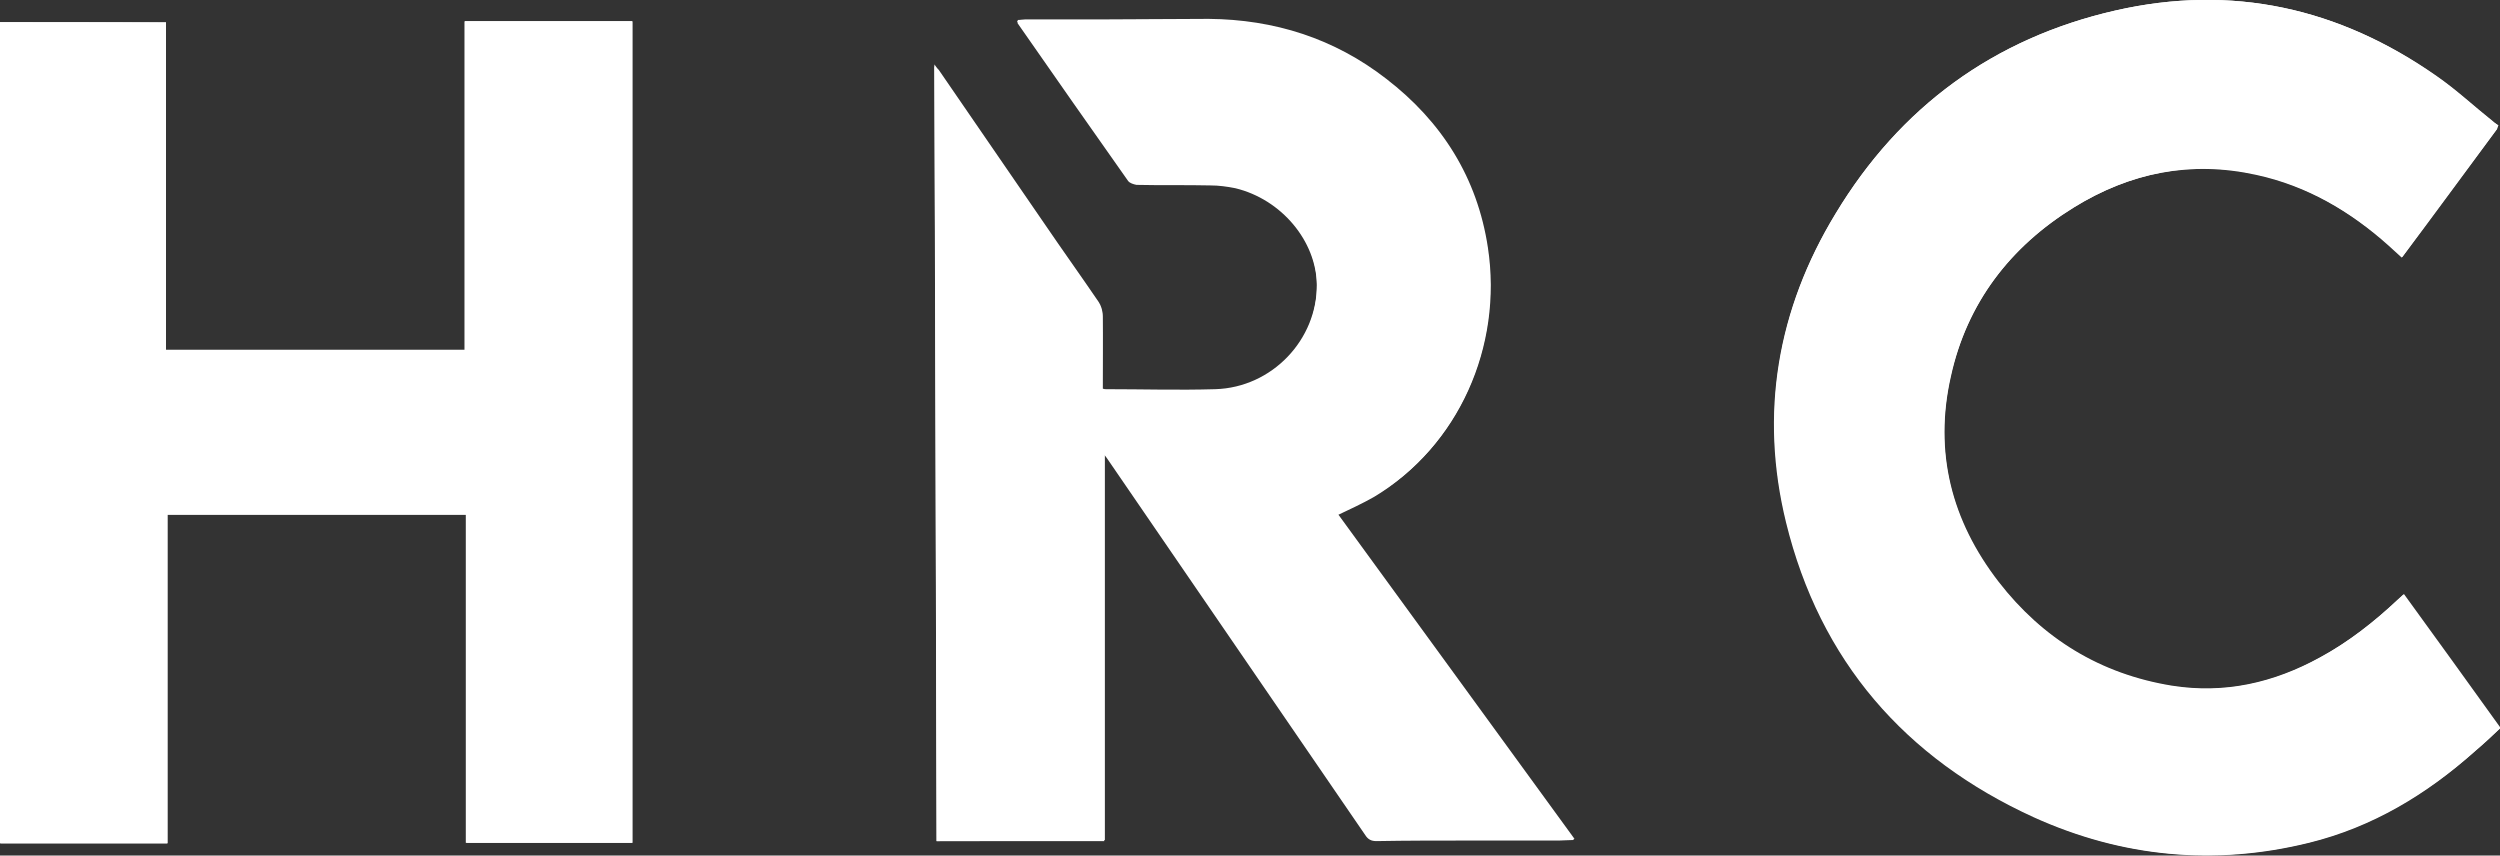
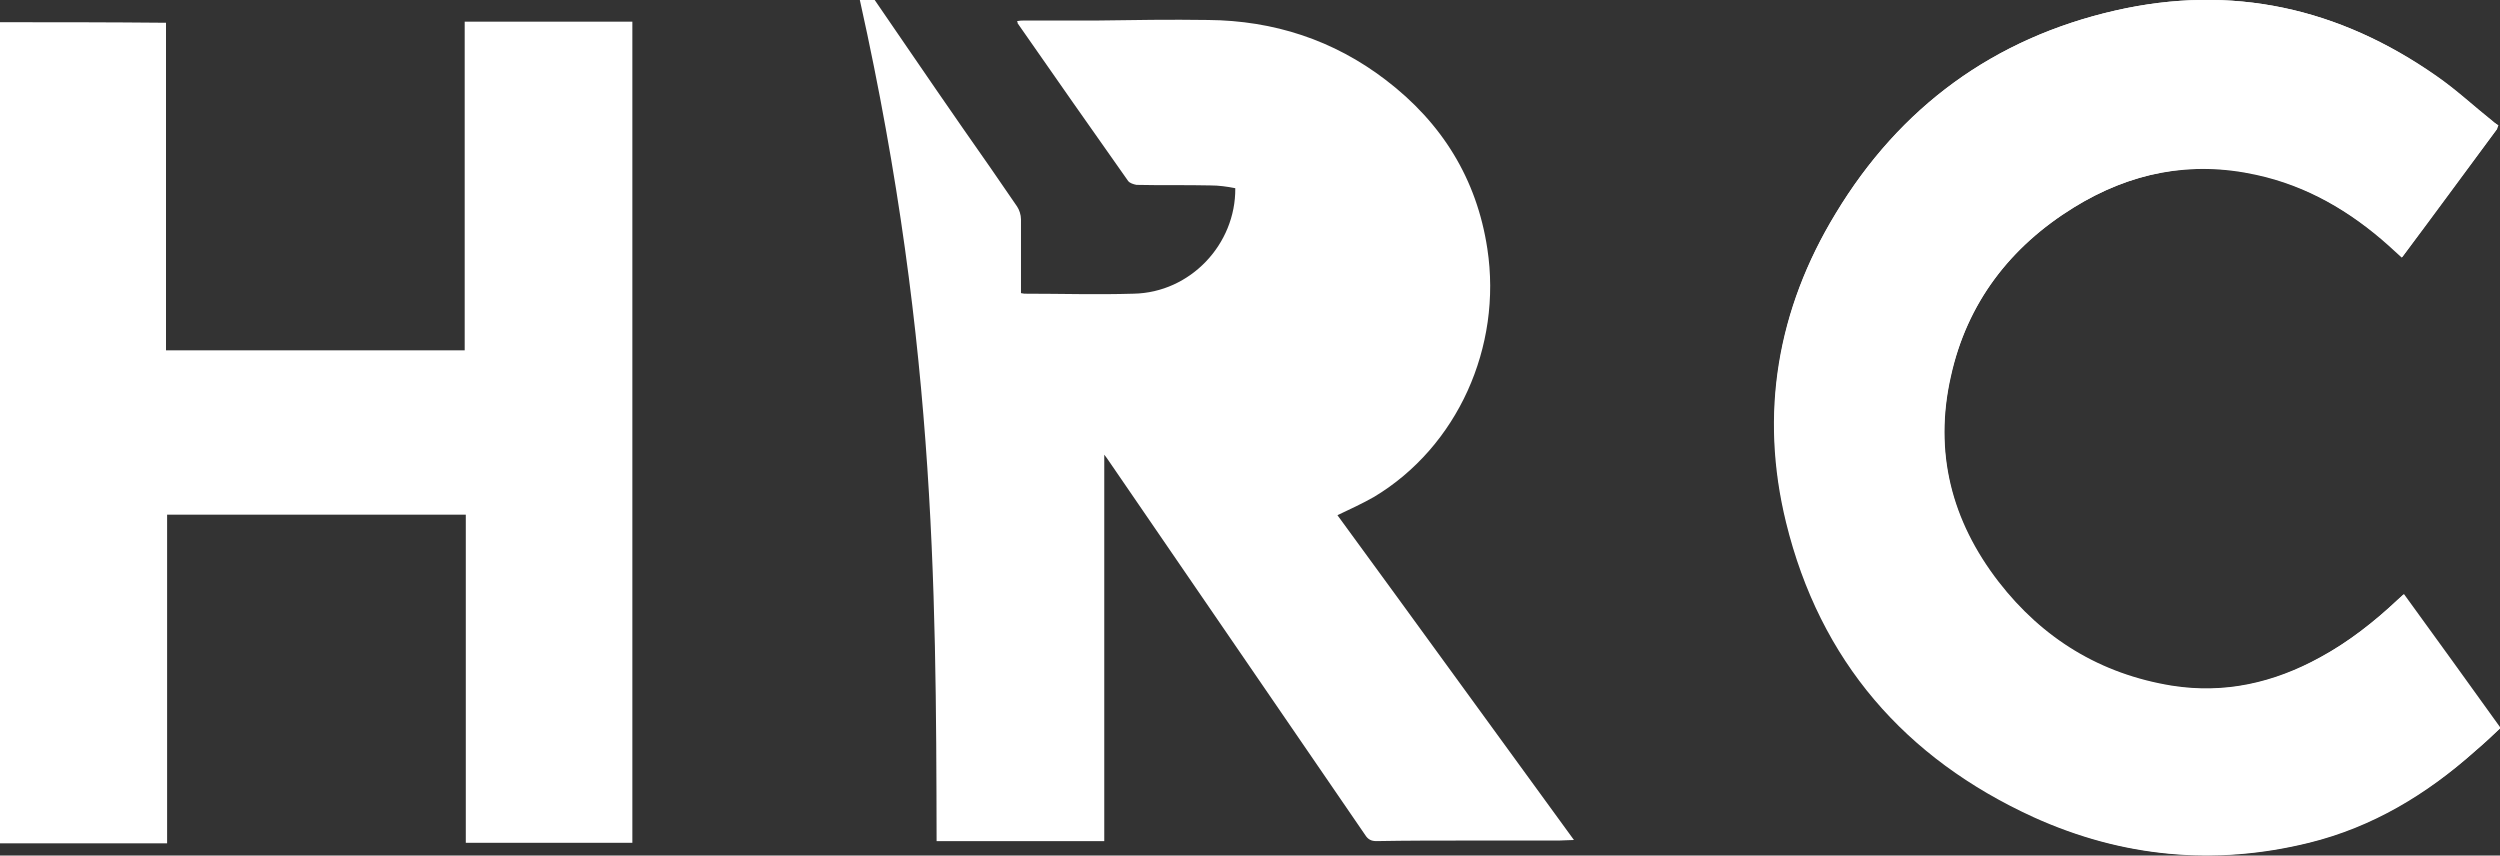
<svg xmlns="http://www.w3.org/2000/svg" version="1.1" id="Layer_1" x="0px" y="0px" viewBox="0 0 450.3 154.1" style="enable-background:new 0 0 450.3 154.1;" xml:space="preserve">
  <rect x="0" y="0" width="450.3" height="154.1" fill="#333333" stroke="none" />
  <style type="text/css">
	.st0{fill:#FFFFFF;}
</style>
  <g>
-     <path class="st0" d="M113.9,151.8c0-49.4,0-98.6,0-147.9c-10.2,0-20.2,0-30.2,0c0,19.8,0,39.5,0,59.2c-17.9,0-35.7,0-53.8,0   c0-19.7,0-39.4,0-59C19.7,4,9.8,4,0,4c0,49.4,0,98.6,0,147.9c10.2,0,20.2,0,30.1,0c0-19.8,0-39.5,0-59.2c17.9,0,35.8,0,53.8,0   c0,19.8,0,39.4,0,59.1C94.1,151.8,104,151.8,113.9,151.8z M168.7,151.5c10.1,0,20.1,0,30.2,0c0-23.2,0-46.2,0-69.6   c0.4,0.5,0.6,0.8,0.8,1.1c15.4,22.5,30.8,44.9,46.2,67.4c0.5,0.8,1.1,1.1,2,1.1c5.6-0.1,11.2-0.1,16.8-0.1c5.4,0,10.7,0,16.1,0   c0.8,0,1.7-0.1,2.7-0.1c-14.3-19.6-28.4-39.1-42.6-58.5c2.3-1.1,4.5-2.1,6.6-3.3c15-9,23.1-27,20.4-44.7   c-1.9-12.6-8.2-22.7-18.3-30.4c-9.4-7.2-20.2-10.7-32-10.8c-6.7-0.1-13.4,0-20.1,0.1c-4.3,0-8.6,0-13,0c-0.4,0-0.8,0-1.3,0.1   c0.1,0.2,0.1,0.3,0.1,0.4c6.6,9.5,13.2,18.9,19.9,28.4c0.3,0.4,1,0.6,1.5,0.7c4.4,0.1,8.9,0,13.3,0.1c1.5,0,3,0.2,4.5,0.5   c8.3,2,14.6,9.5,14.7,17.5c0.1,10.1-8.1,18.8-18.3,19c-6.6,0.2-13.1,0-19.7,0c-0.2,0-0.4-0.1-0.6-0.1c0-4.5,0-8.9,0-13.3   c0-0.8-0.3-1.7-0.7-2.3c-3.2-4.7-6.4-9.3-9.7-14c-6.4-9.2-12.7-18.5-19.1-27.8c-0.2-0.3-0.4-0.5-0.8-1   C168.5,58.5,168.6,105,168.7,151.5z M450,22.6c-0.3-0.2-0.6-0.4-0.9-0.6c-3.4-2.7-6.6-5.7-10.2-8.2C421.4,1.4,402-2.9,381,1.9   c-21.9,5-38.8,17.4-50.4,36.6c-10.5,17.3-13.7,36-8.9,55.6c6.1,24.9,21.4,42.5,44.6,53.1c15.9,7.2,32.6,8.8,49.6,4.6   c11.4-2.8,21.2-8.7,29.9-16.5c1.5-1.3,3-2.7,4.5-4.1c-5.9-8.1-11.6-16-17.4-24.1c-0.4,0.4-0.8,0.7-1.1,1c-4.3,4-8.9,7.6-14,10.4   c-8.3,4.6-17.2,6.6-26.7,5.1c-12.9-2.1-23.2-8.5-31.2-18.7c-8.5-11-11.6-23.4-8.6-37c3-13.3,10.7-23.4,22.2-30.5   c10.1-6.3,21.1-8.5,32.9-5.9c9.2,2,17,6.6,23.9,12.8c0.8,0.7,1.5,1.4,2.3,2.1c5.7-7.8,11.4-15.4,17.1-23.1   C449.8,23.1,449.8,22.9,450,22.6z" />
-     <path class="st0" d="M113.9,151.8c-9.9,0-19.8,0-29.9,0c0-19.7,0-39.3,0-59.1c-18.1,0-35.9,0-53.8,0c0,19.8,0,39.4,0,59.2   c-9.9,0-19.9,0-30.1,0C0,102.7,0,53.4,0,4c9.8,0,19.7,0,29.9,0c0,19.6,0,39.3,0,59c18.1,0,35.9,0,53.8,0c0-19.7,0-39.4,0-59.2   c10.1,0,20,0,30.2,0C113.9,53.1,113.9,102.4,113.9,151.8z" />
-     <path class="st0" d="M168.7,151.5c-0.1-46.5-0.3-93.1-0.4-139.9c0.4,0.6,0.6,0.8,0.8,1c6.4,9.3,12.7,18.5,19.1,27.8   c3.2,4.7,6.5,9.3,9.7,14c0.4,0.6,0.7,1.5,0.7,2.3c0.1,4.4,0,8.9,0,13.3c0.3,0.1,0.5,0.1,0.6,0.1c6.6,0,13.1,0.2,19.7,0   c10.2-0.3,18.4-8.9,18.3-19c-0.1-8.1-6.3-15.5-14.7-17.5c-1.5-0.3-3-0.5-4.5-0.5c-4.4-0.1-8.9,0-13.3-0.1c-0.5,0-1.2-0.3-1.5-0.7   C196.6,22.9,190,13.5,183.4,4c0-0.1-0.1-0.1-0.1-0.4c0.5,0,0.9-0.1,1.3-0.1c4.3,0,8.6,0,13,0c6.7,0,13.4-0.1,20.1-0.1   c11.8,0.1,22.6,3.5,32,10.8c10,7.7,16.4,17.8,18.3,30.4c2.7,17.8-5.3,35.8-20.4,44.7c-2.1,1.2-4.3,2.2-6.6,3.3   c14.1,19.4,28.3,38.8,42.6,58.5c-1,0.1-1.9,0.1-2.7,0.1c-5.4,0-10.7,0-16.1,0c-5.6,0-11.2,0-16.8,0.1c-1,0-1.5-0.3-2-1.1   c-15.4-22.5-30.8-44.9-46.2-67.4c-0.2-0.3-0.4-0.6-0.8-1.1c0,23.3,0,46.4,0,69.6C188.8,151.5,178.8,151.5,168.7,151.5z" />
+     <path class="st0" d="M113.9,151.8c0-49.4,0-98.6,0-147.9c-10.2,0-20.2,0-30.2,0c0,19.8,0,39.5,0,59.2c-17.9,0-35.7,0-53.8,0   c0-19.7,0-39.4,0-59C19.7,4,9.8,4,0,4c0,49.4,0,98.6,0,147.9c10.2,0,20.2,0,30.1,0c0-19.8,0-39.5,0-59.2c17.9,0,35.8,0,53.8,0   c0,19.8,0,39.4,0,59.1C94.1,151.8,104,151.8,113.9,151.8z M168.7,151.5c10.1,0,20.1,0,30.2,0c0-23.2,0-46.2,0-69.6   c0.4,0.5,0.6,0.8,0.8,1.1c15.4,22.5,30.8,44.9,46.2,67.4c0.5,0.8,1.1,1.1,2,1.1c5.6-0.1,11.2-0.1,16.8-0.1c5.4,0,10.7,0,16.1,0   c0.8,0,1.7-0.1,2.7-0.1c-14.3-19.6-28.4-39.1-42.6-58.5c2.3-1.1,4.5-2.1,6.6-3.3c15-9,23.1-27,20.4-44.7   c-1.9-12.6-8.2-22.7-18.3-30.4c-9.4-7.2-20.2-10.7-32-10.8c-6.7-0.1-13.4,0-20.1,0.1c-4.3,0-8.6,0-13,0c-0.4,0-0.8,0-1.3,0.1   c0.1,0.2,0.1,0.3,0.1,0.4c6.6,9.5,13.2,18.9,19.9,28.4c0.3,0.4,1,0.6,1.5,0.7c4.4,0.1,8.9,0,13.3,0.1c1.5,0,3,0.2,4.5,0.5   c0.1,10.1-8.1,18.8-18.3,19c-6.6,0.2-13.1,0-19.7,0c-0.2,0-0.4-0.1-0.6-0.1c0-4.5,0-8.9,0-13.3   c0-0.8-0.3-1.7-0.7-2.3c-3.2-4.7-6.4-9.3-9.7-14c-6.4-9.2-12.7-18.5-19.1-27.8c-0.2-0.3-0.4-0.5-0.8-1   C168.5,58.5,168.6,105,168.7,151.5z M450,22.6c-0.3-0.2-0.6-0.4-0.9-0.6c-3.4-2.7-6.6-5.7-10.2-8.2C421.4,1.4,402-2.9,381,1.9   c-21.9,5-38.8,17.4-50.4,36.6c-10.5,17.3-13.7,36-8.9,55.6c6.1,24.9,21.4,42.5,44.6,53.1c15.9,7.2,32.6,8.8,49.6,4.6   c11.4-2.8,21.2-8.7,29.9-16.5c1.5-1.3,3-2.7,4.5-4.1c-5.9-8.1-11.6-16-17.4-24.1c-0.4,0.4-0.8,0.7-1.1,1c-4.3,4-8.9,7.6-14,10.4   c-8.3,4.6-17.2,6.6-26.7,5.1c-12.9-2.1-23.2-8.5-31.2-18.7c-8.5-11-11.6-23.4-8.6-37c3-13.3,10.7-23.4,22.2-30.5   c10.1-6.3,21.1-8.5,32.9-5.9c9.2,2,17,6.6,23.9,12.8c0.8,0.7,1.5,1.4,2.3,2.1c5.7-7.8,11.4-15.4,17.1-23.1   C449.8,23.1,449.8,22.9,450,22.6z" />
    <path class="st0" d="M450,22.6c-0.2,0.4-0.2,0.5-0.2,0.6c-5.7,7.7-11.3,15.4-17.1,23.1c-0.8-0.7-1.5-1.4-2.3-2.1   c-7-6.1-14.8-10.8-23.9-12.8c-11.8-2.6-22.7-0.3-32.9,5.9c-11.5,7.1-19.3,17.2-22.2,30.5c-3.1,13.6,0.1,26,8.6,37   c7.9,10.2,18.3,16.6,31.2,18.7c9.5,1.5,18.3-0.5,26.7-5.1c5.2-2.8,9.8-6.4,14-10.4c0.3-0.3,0.7-0.6,1.1-1c5.8,8,11.6,16,17.4,24.1   c-1.5,1.4-2.9,2.8-4.5,4.1c-8.7,7.7-18.5,13.6-29.9,16.5c-17,4.2-33.7,2.7-49.6-4.6c-23.2-10.6-38.5-28.2-44.6-53.1   c-4.8-19.6-1.6-38.4,8.9-55.6C342.2,19.3,359.1,6.9,381,1.9c21-4.8,40.3-0.5,57.9,11.8c3.6,2.5,6.8,5.5,10.2,8.2   C449.4,22.2,449.8,22.4,450,22.6z" />
  </g>
</svg>